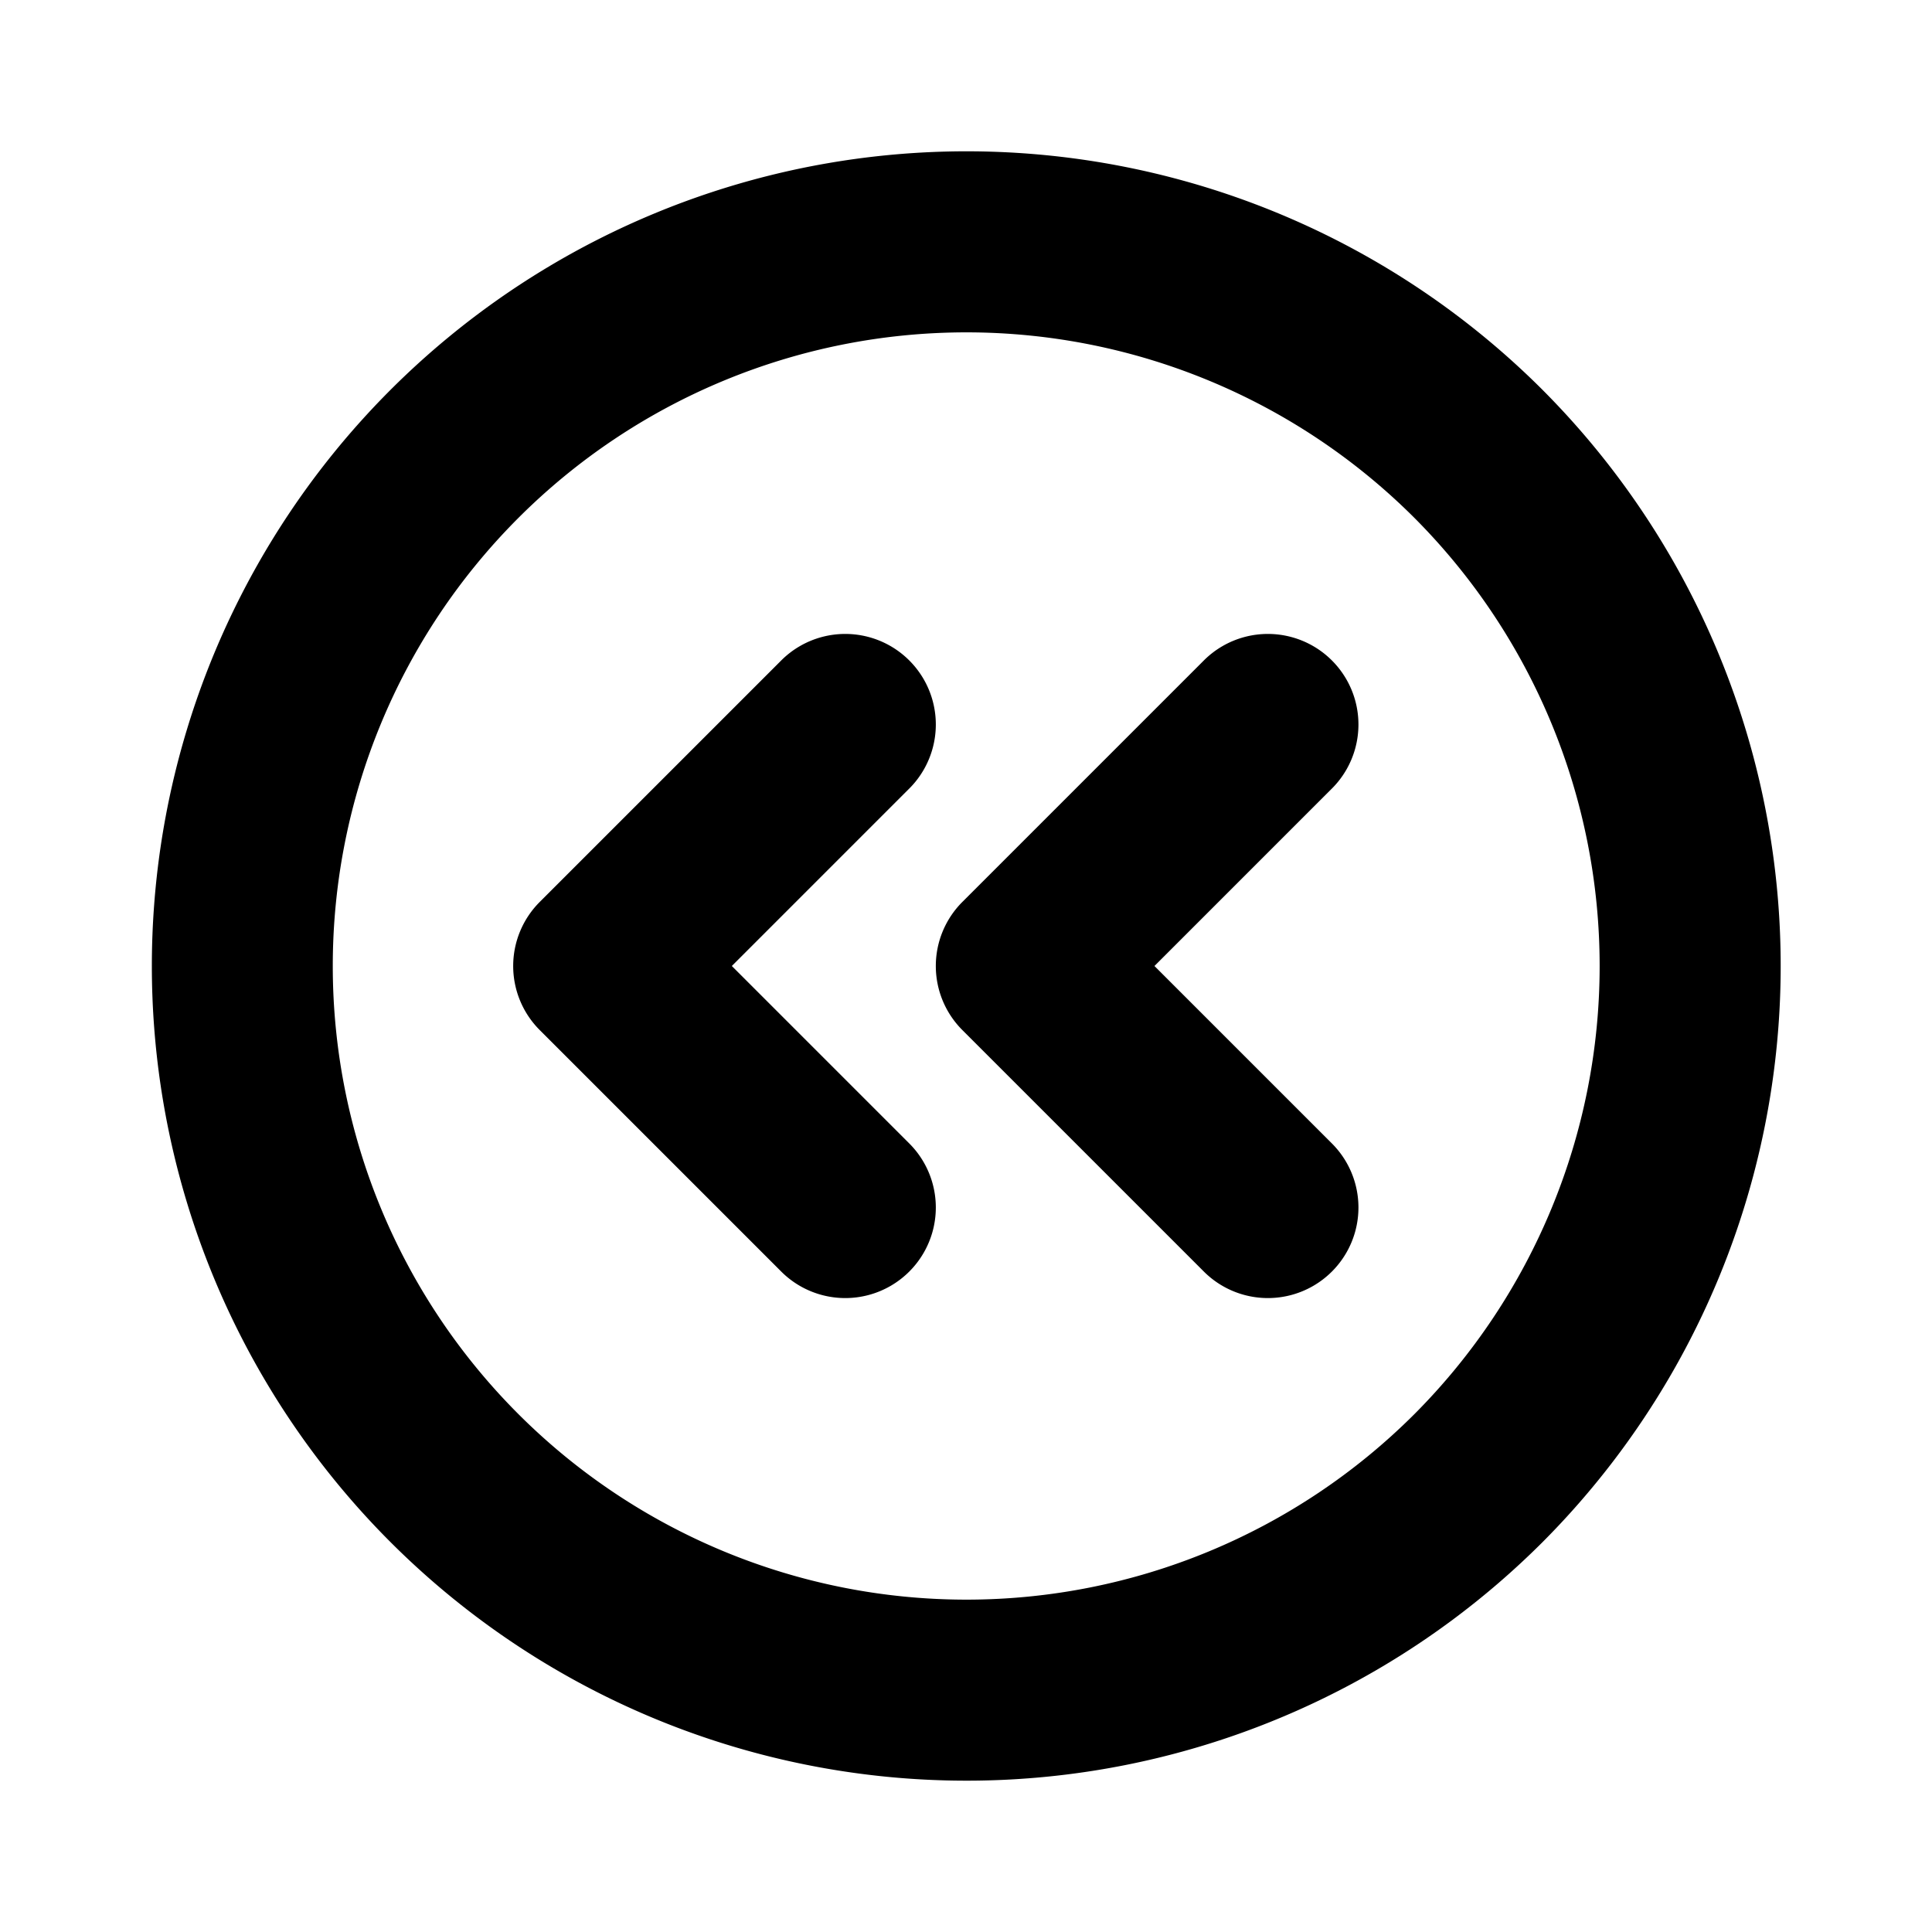
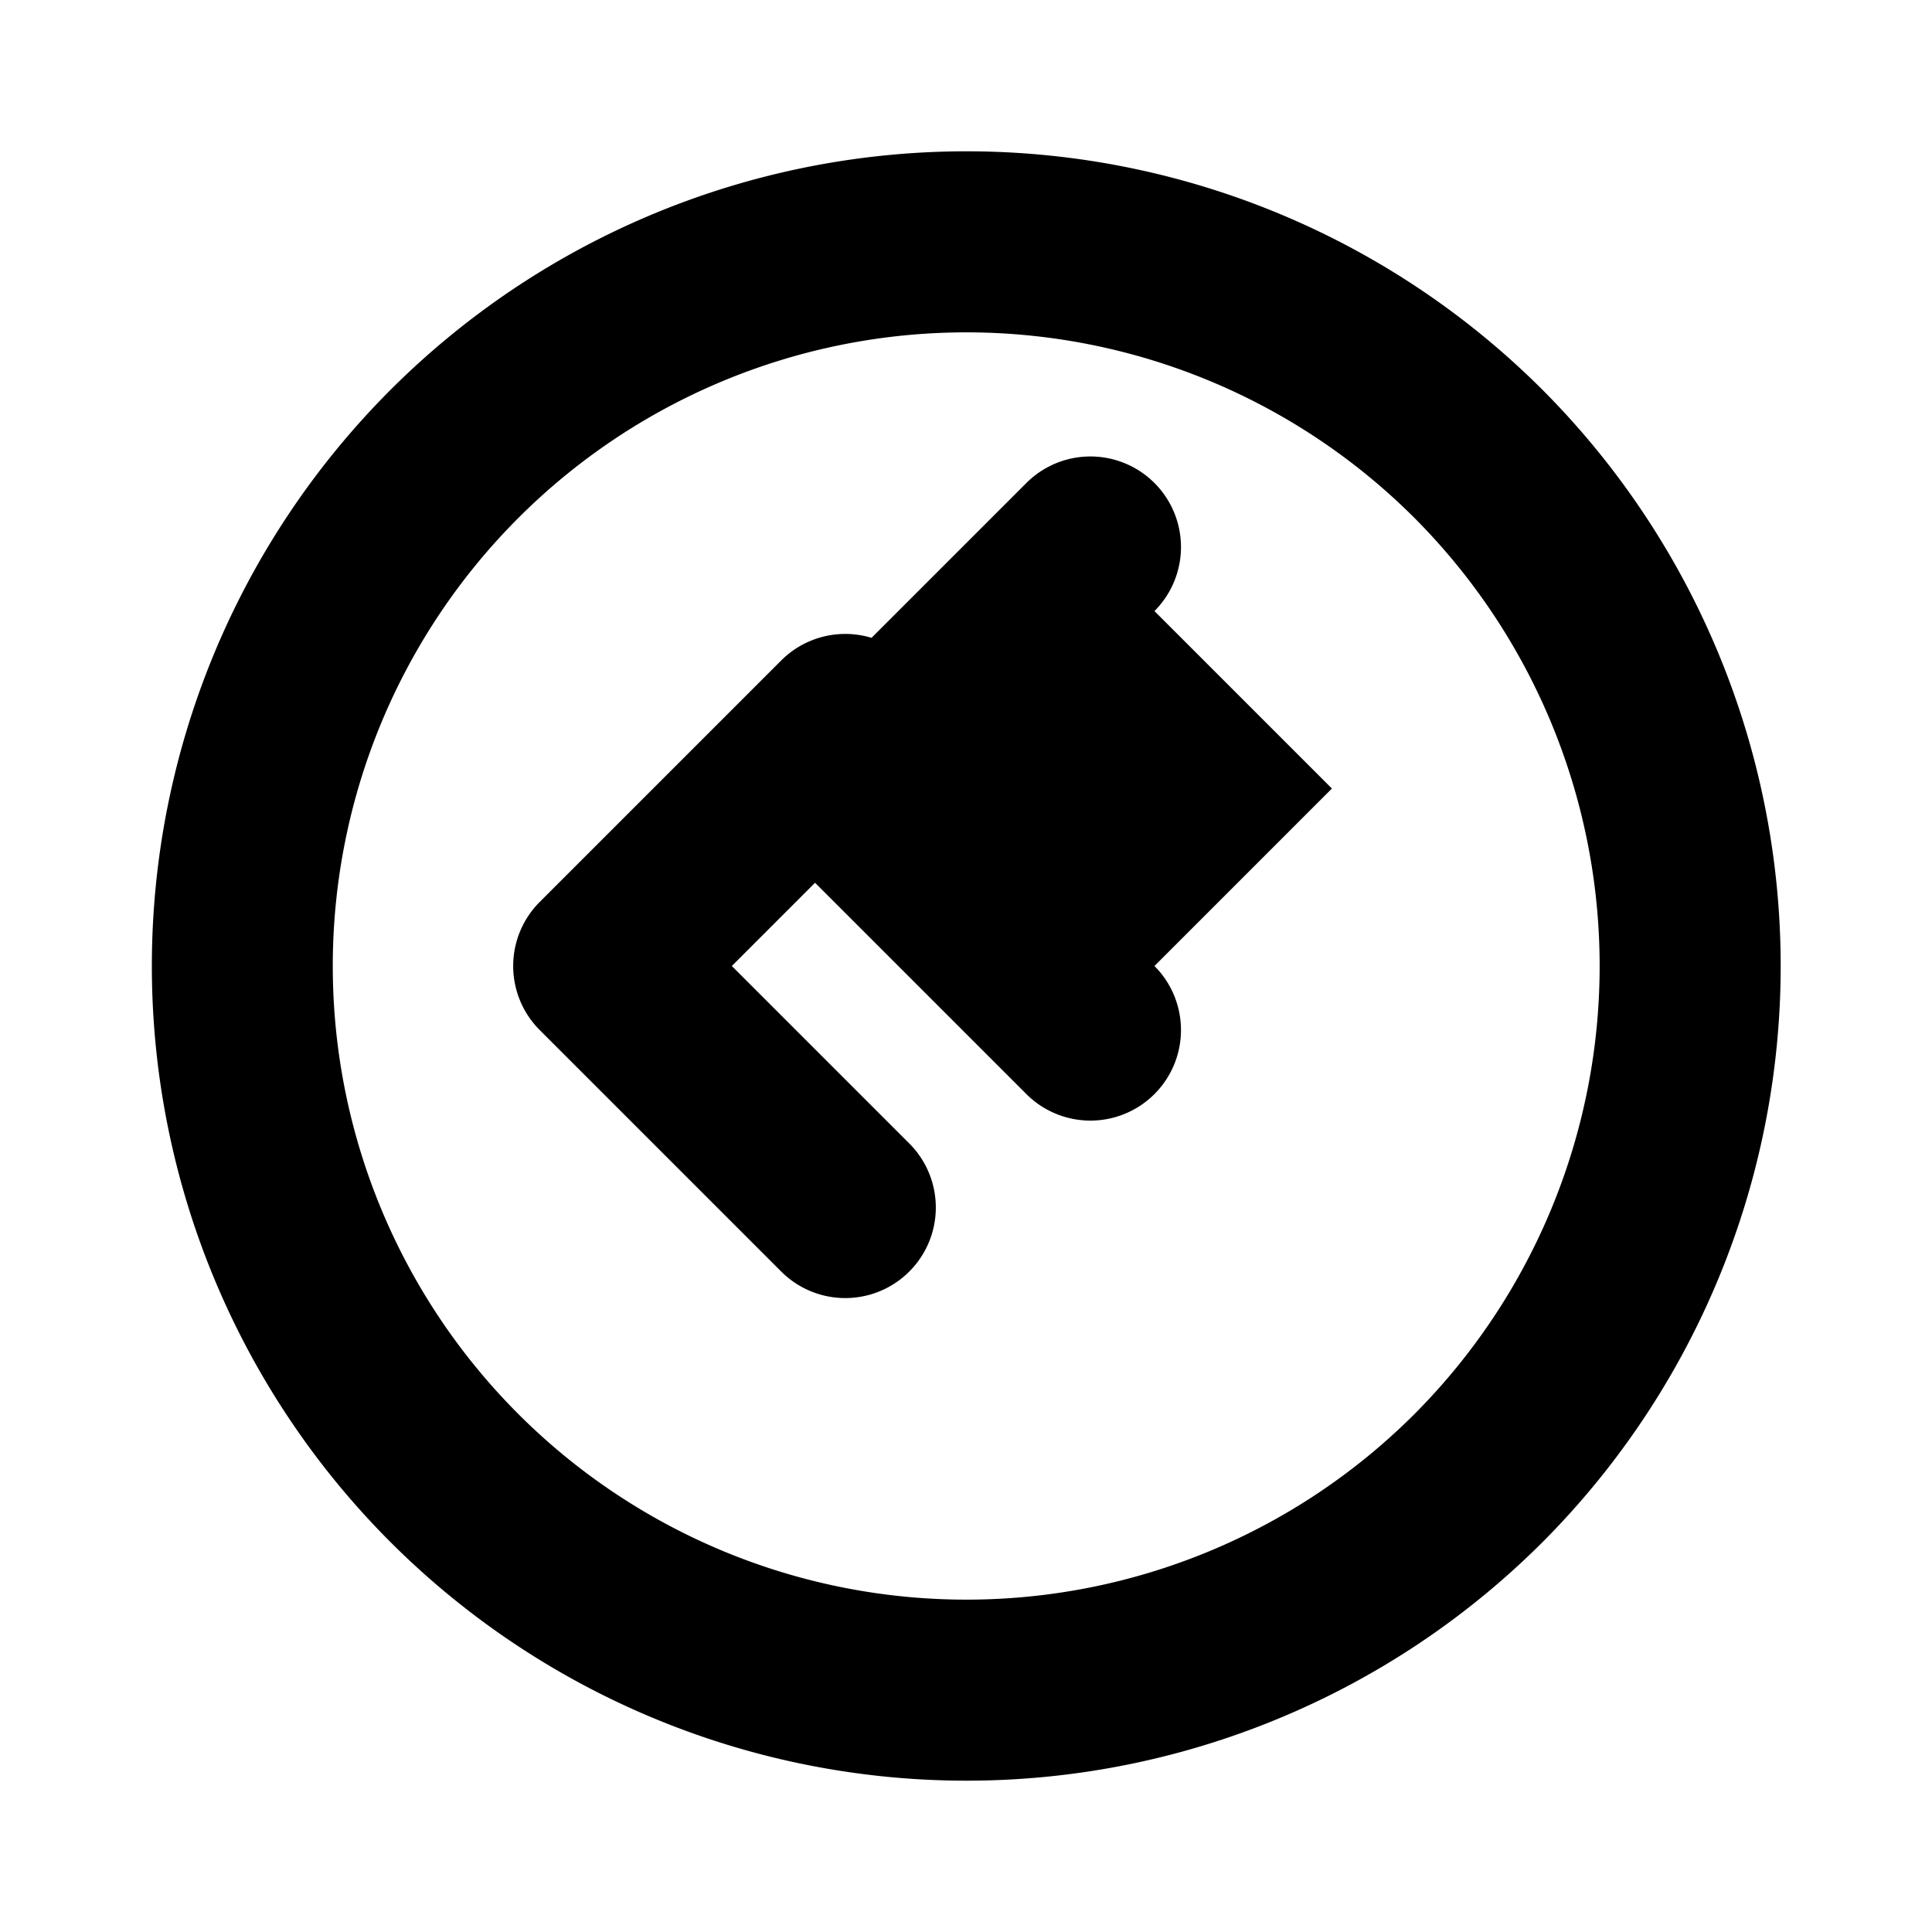
<svg xmlns="http://www.w3.org/2000/svg" fill="#000000" width="800px" height="800px" viewBox="0 0 256 256" id="Flat">
-   <path d="M204.368,51.632a107.95,107.95,0,1,0,0,152.735A108.122,108.122,0,0,0,204.368,51.632ZM187.397,187.397a83.961,83.961,0,1,1,0-118.794A84.094,84.094,0,0,1,187.397,187.397Zm-10.912-82.912L152.971,128l23.515,23.515a12,12,0,0,1-16.971,16.971l-32-32a12.001,12.001,0,0,1,0-16.971l32-32a12,12,0,0,1,16.971,16.971Zm-56,0L96.971,128l23.515,23.515a12,12,0,0,1-16.971,16.971l-32-32a12.001,12.001,0,0,1,0-16.971l32-32a12,12,0,0,1,16.971,16.971Z" />
+   <path d="M204.368,51.632a107.95,107.95,0,1,0,0,152.735A108.122,108.122,0,0,0,204.368,51.632ZM187.397,187.397a83.961,83.961,0,1,1,0-118.794A84.094,84.094,0,0,1,187.397,187.397Zm-10.912-82.912L152.971,128a12,12,0,0,1-16.971,16.971l-32-32a12.001,12.001,0,0,1,0-16.971l32-32a12,12,0,0,1,16.971,16.971Zm-56,0L96.971,128l23.515,23.515a12,12,0,0,1-16.971,16.971l-32-32a12.001,12.001,0,0,1,0-16.971l32-32a12,12,0,0,1,16.971,16.971Z" />
</svg>